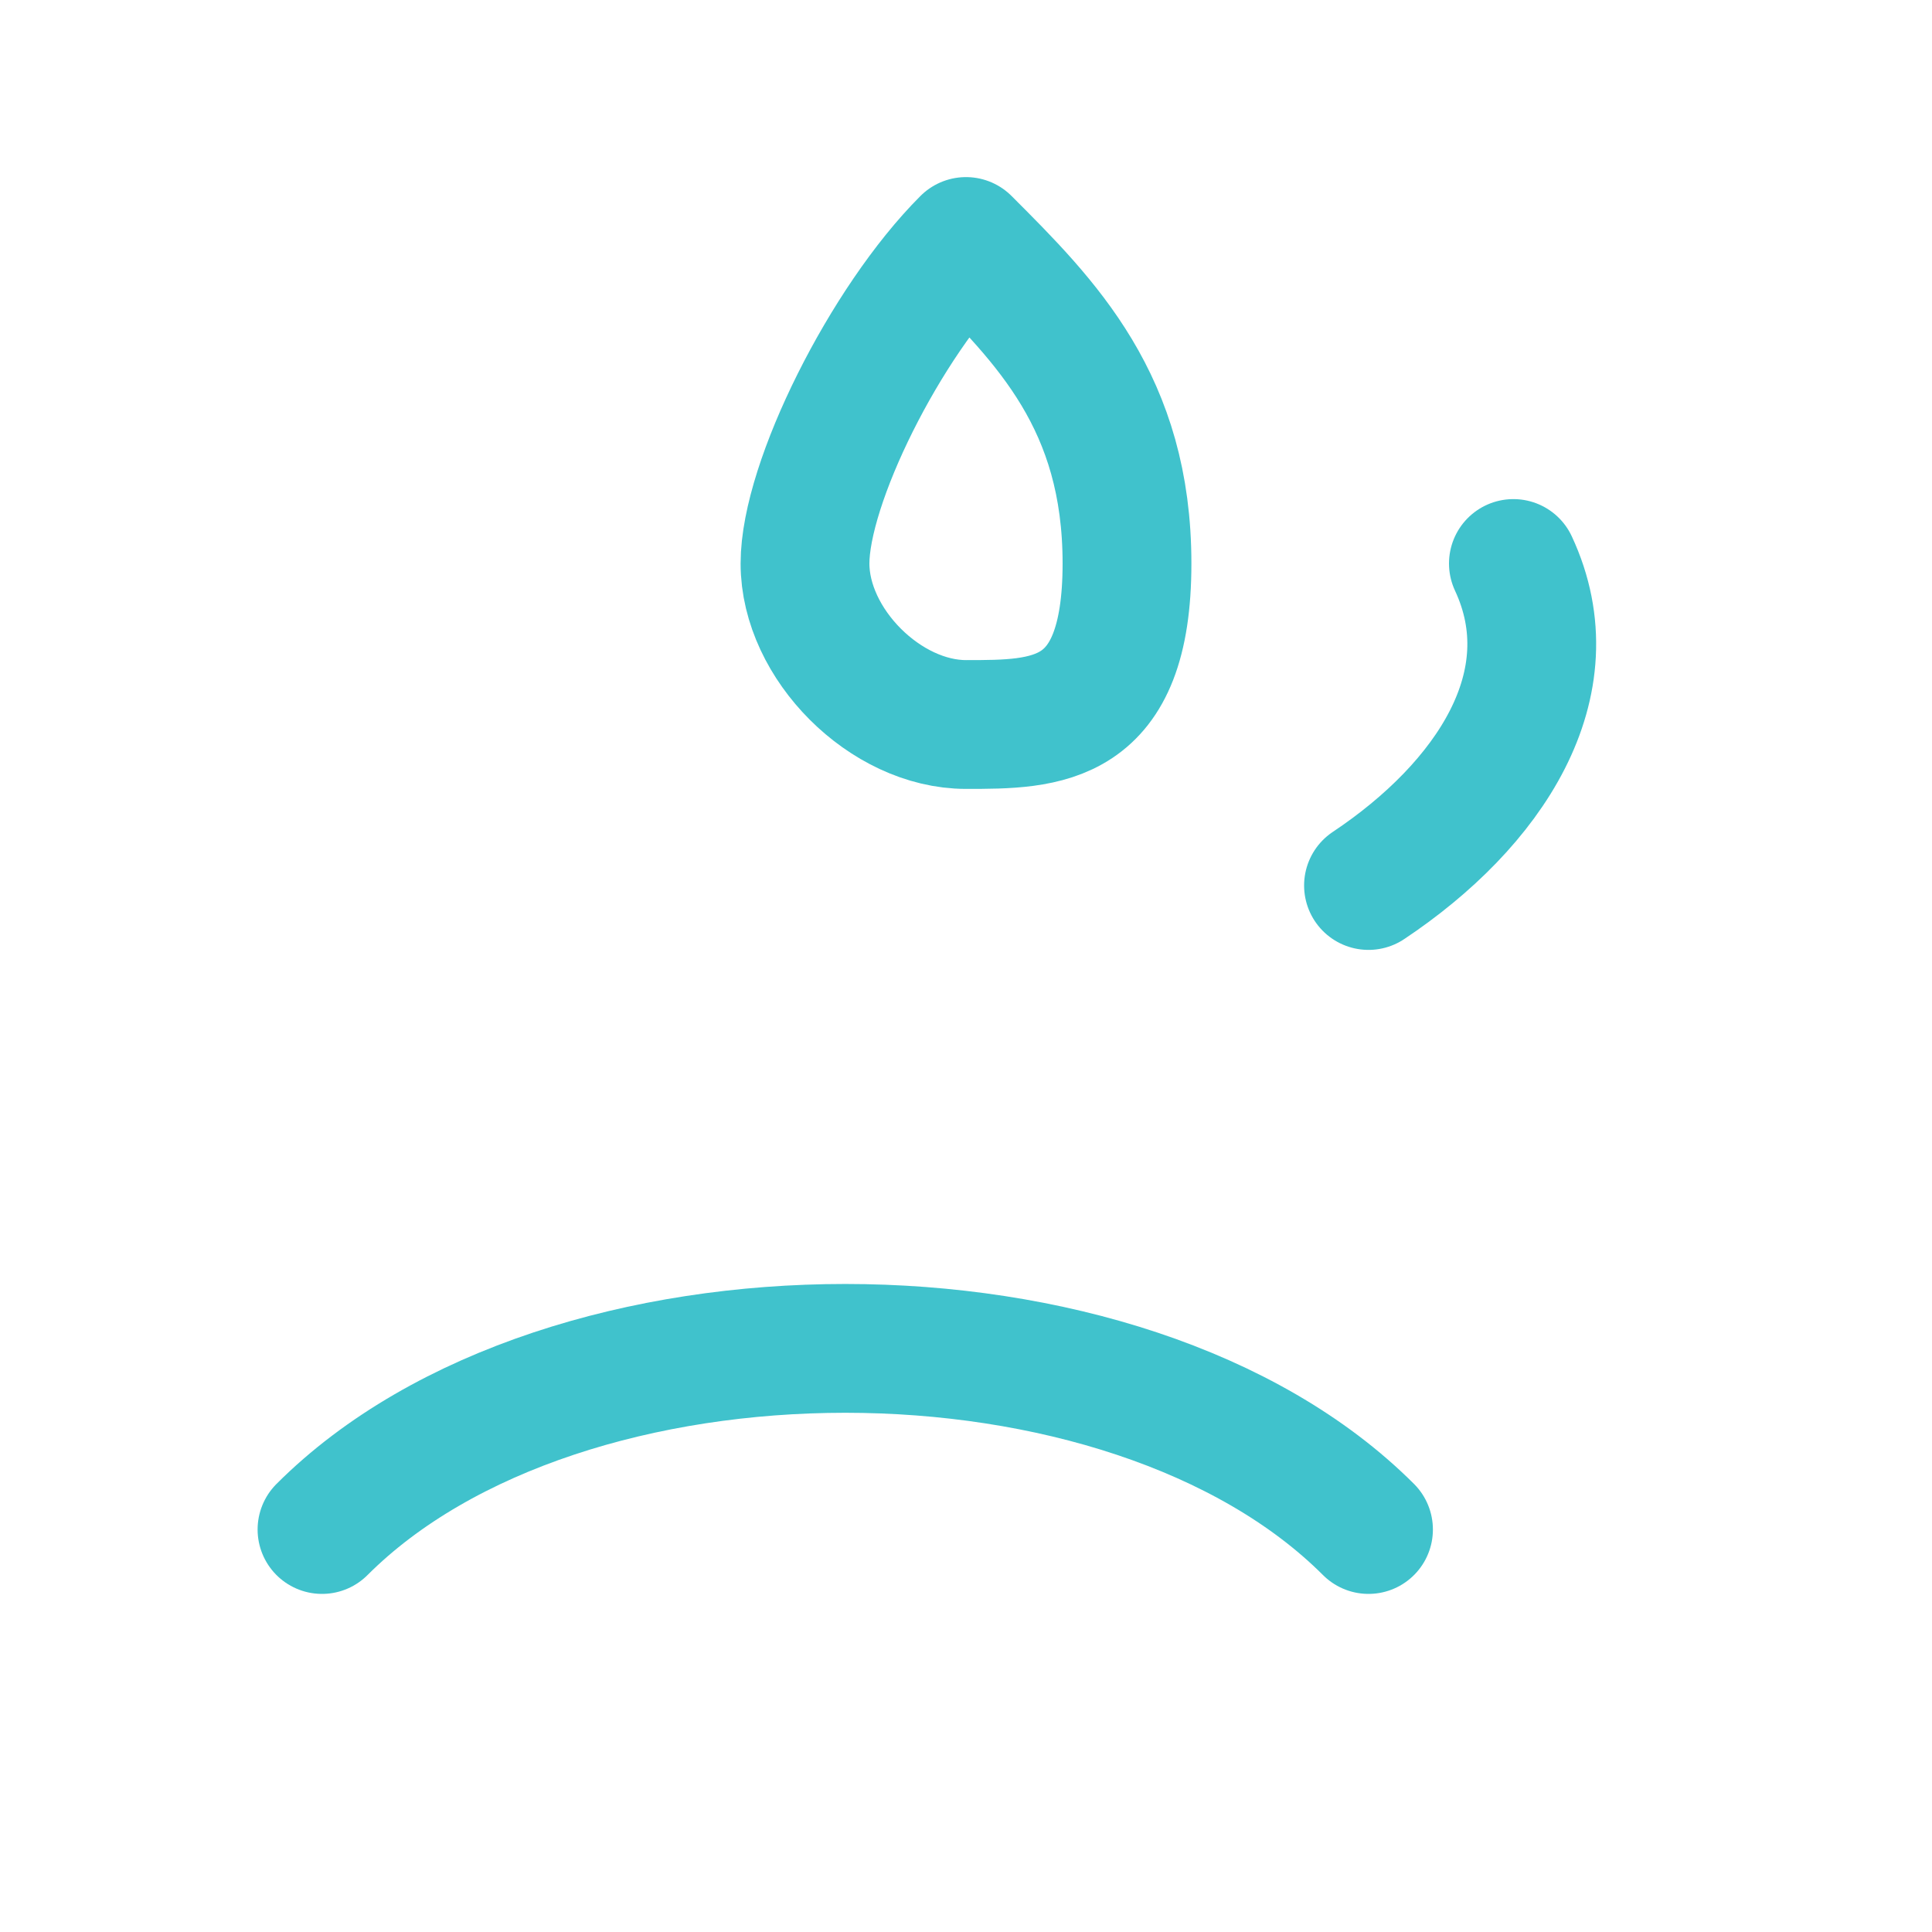
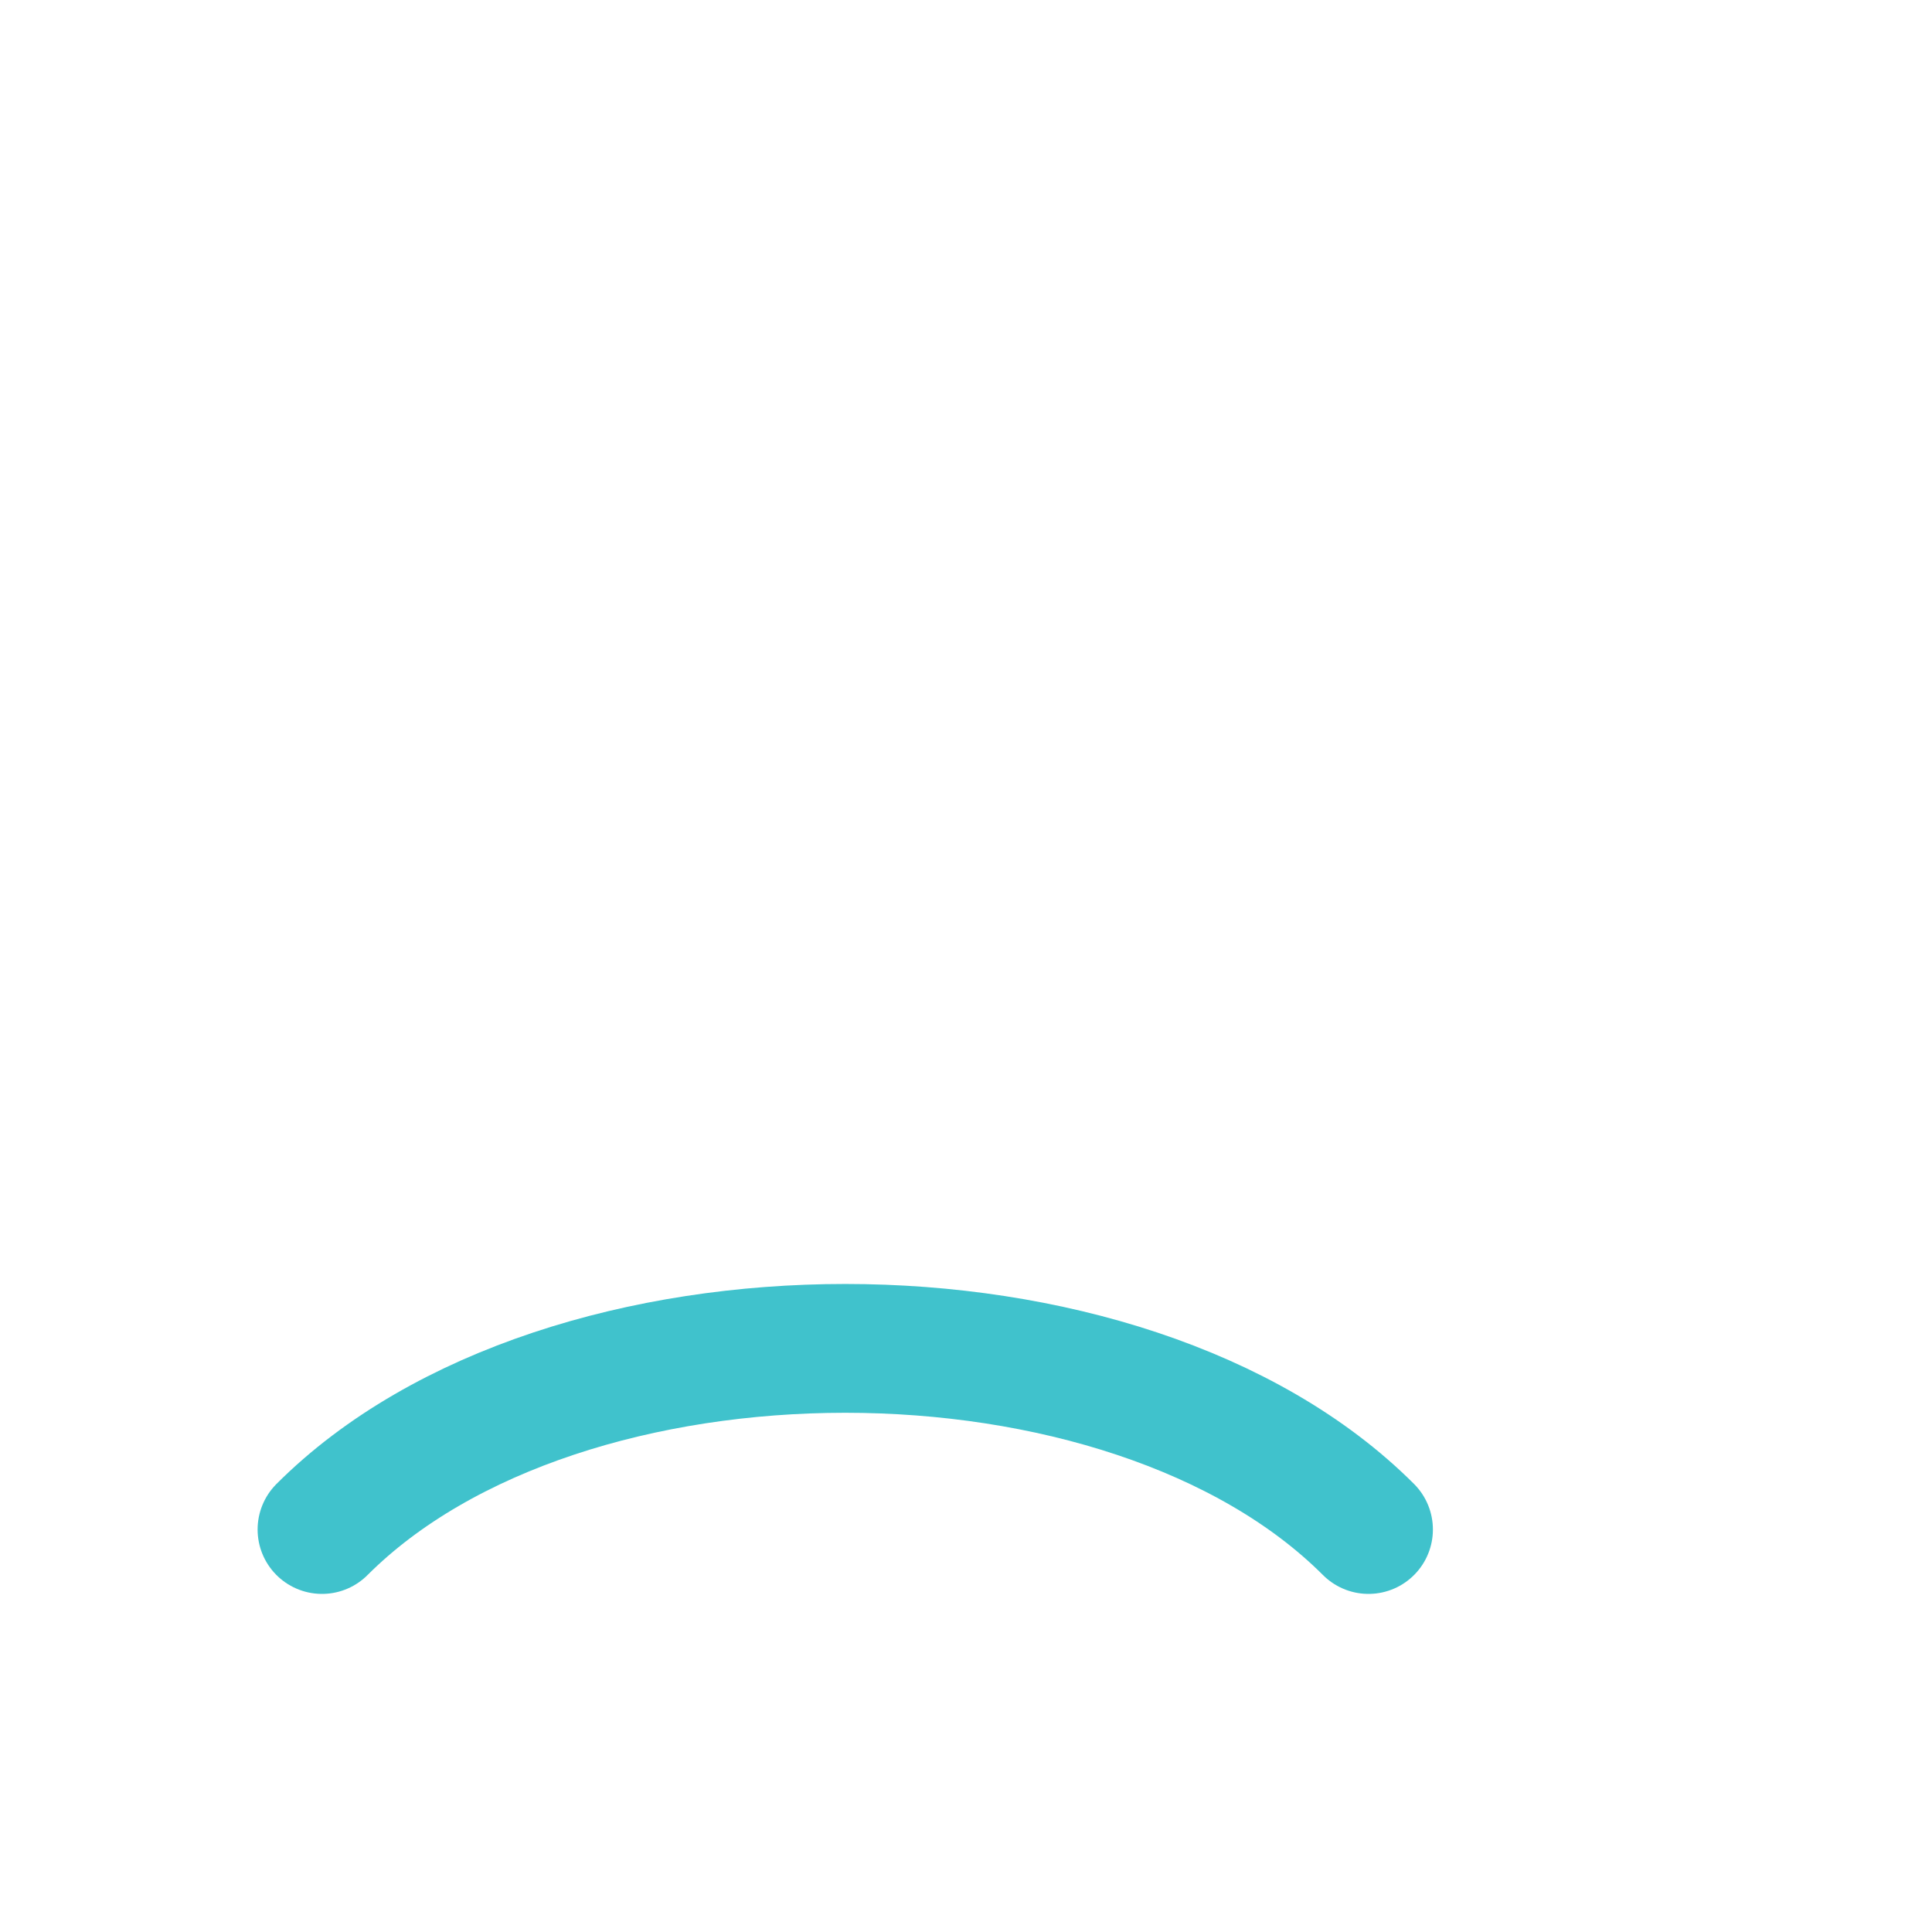
<svg xmlns="http://www.w3.org/2000/svg" viewBox="0 0 24 24" width="24" height="24" fill="none" stroke="#40c2cc" stroke-width="1.6" stroke-linecap="round" stroke-linejoin="round">
  <title>Island Living</title>
-   <path d="M12 3c1 1 2 2 2 4s-1 2-2 2-2-1-2-2 1-3 2-4z" />
  <path d="M4 19c3-3 10-3 13 0" />
-   <path d="M17 11c1.5-1 2.5-2.5 1.8-4" />
</svg>